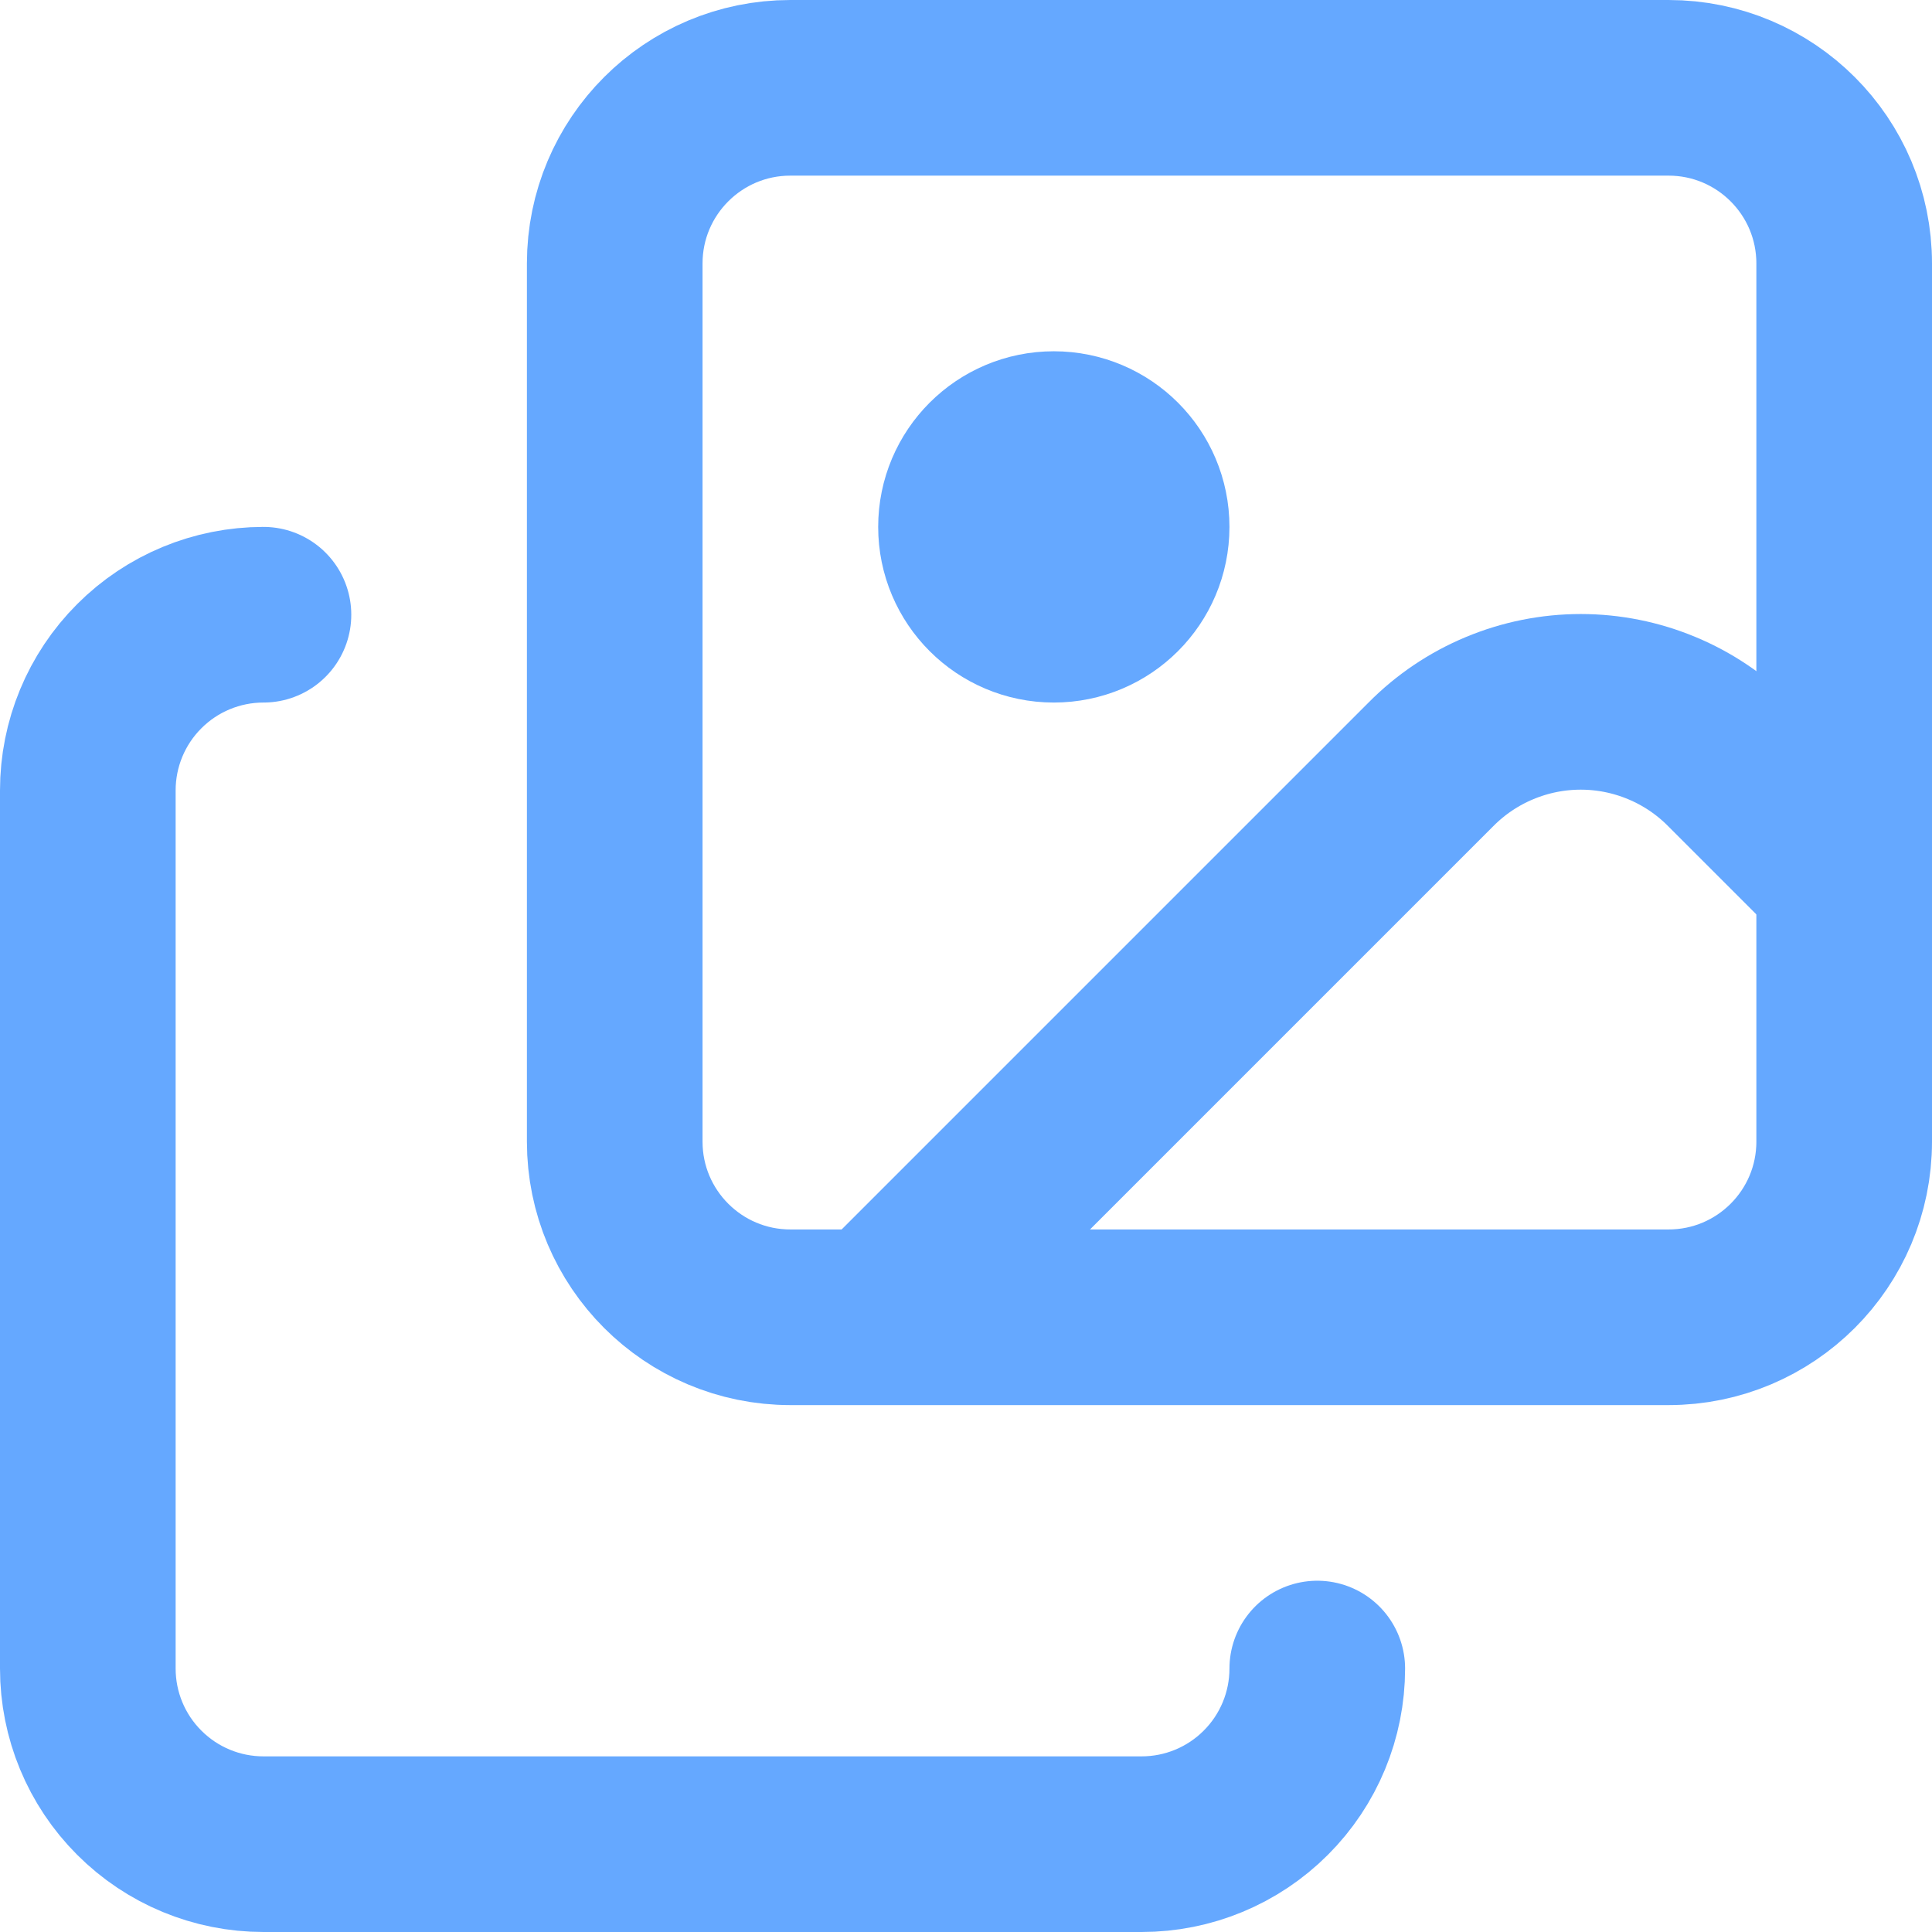
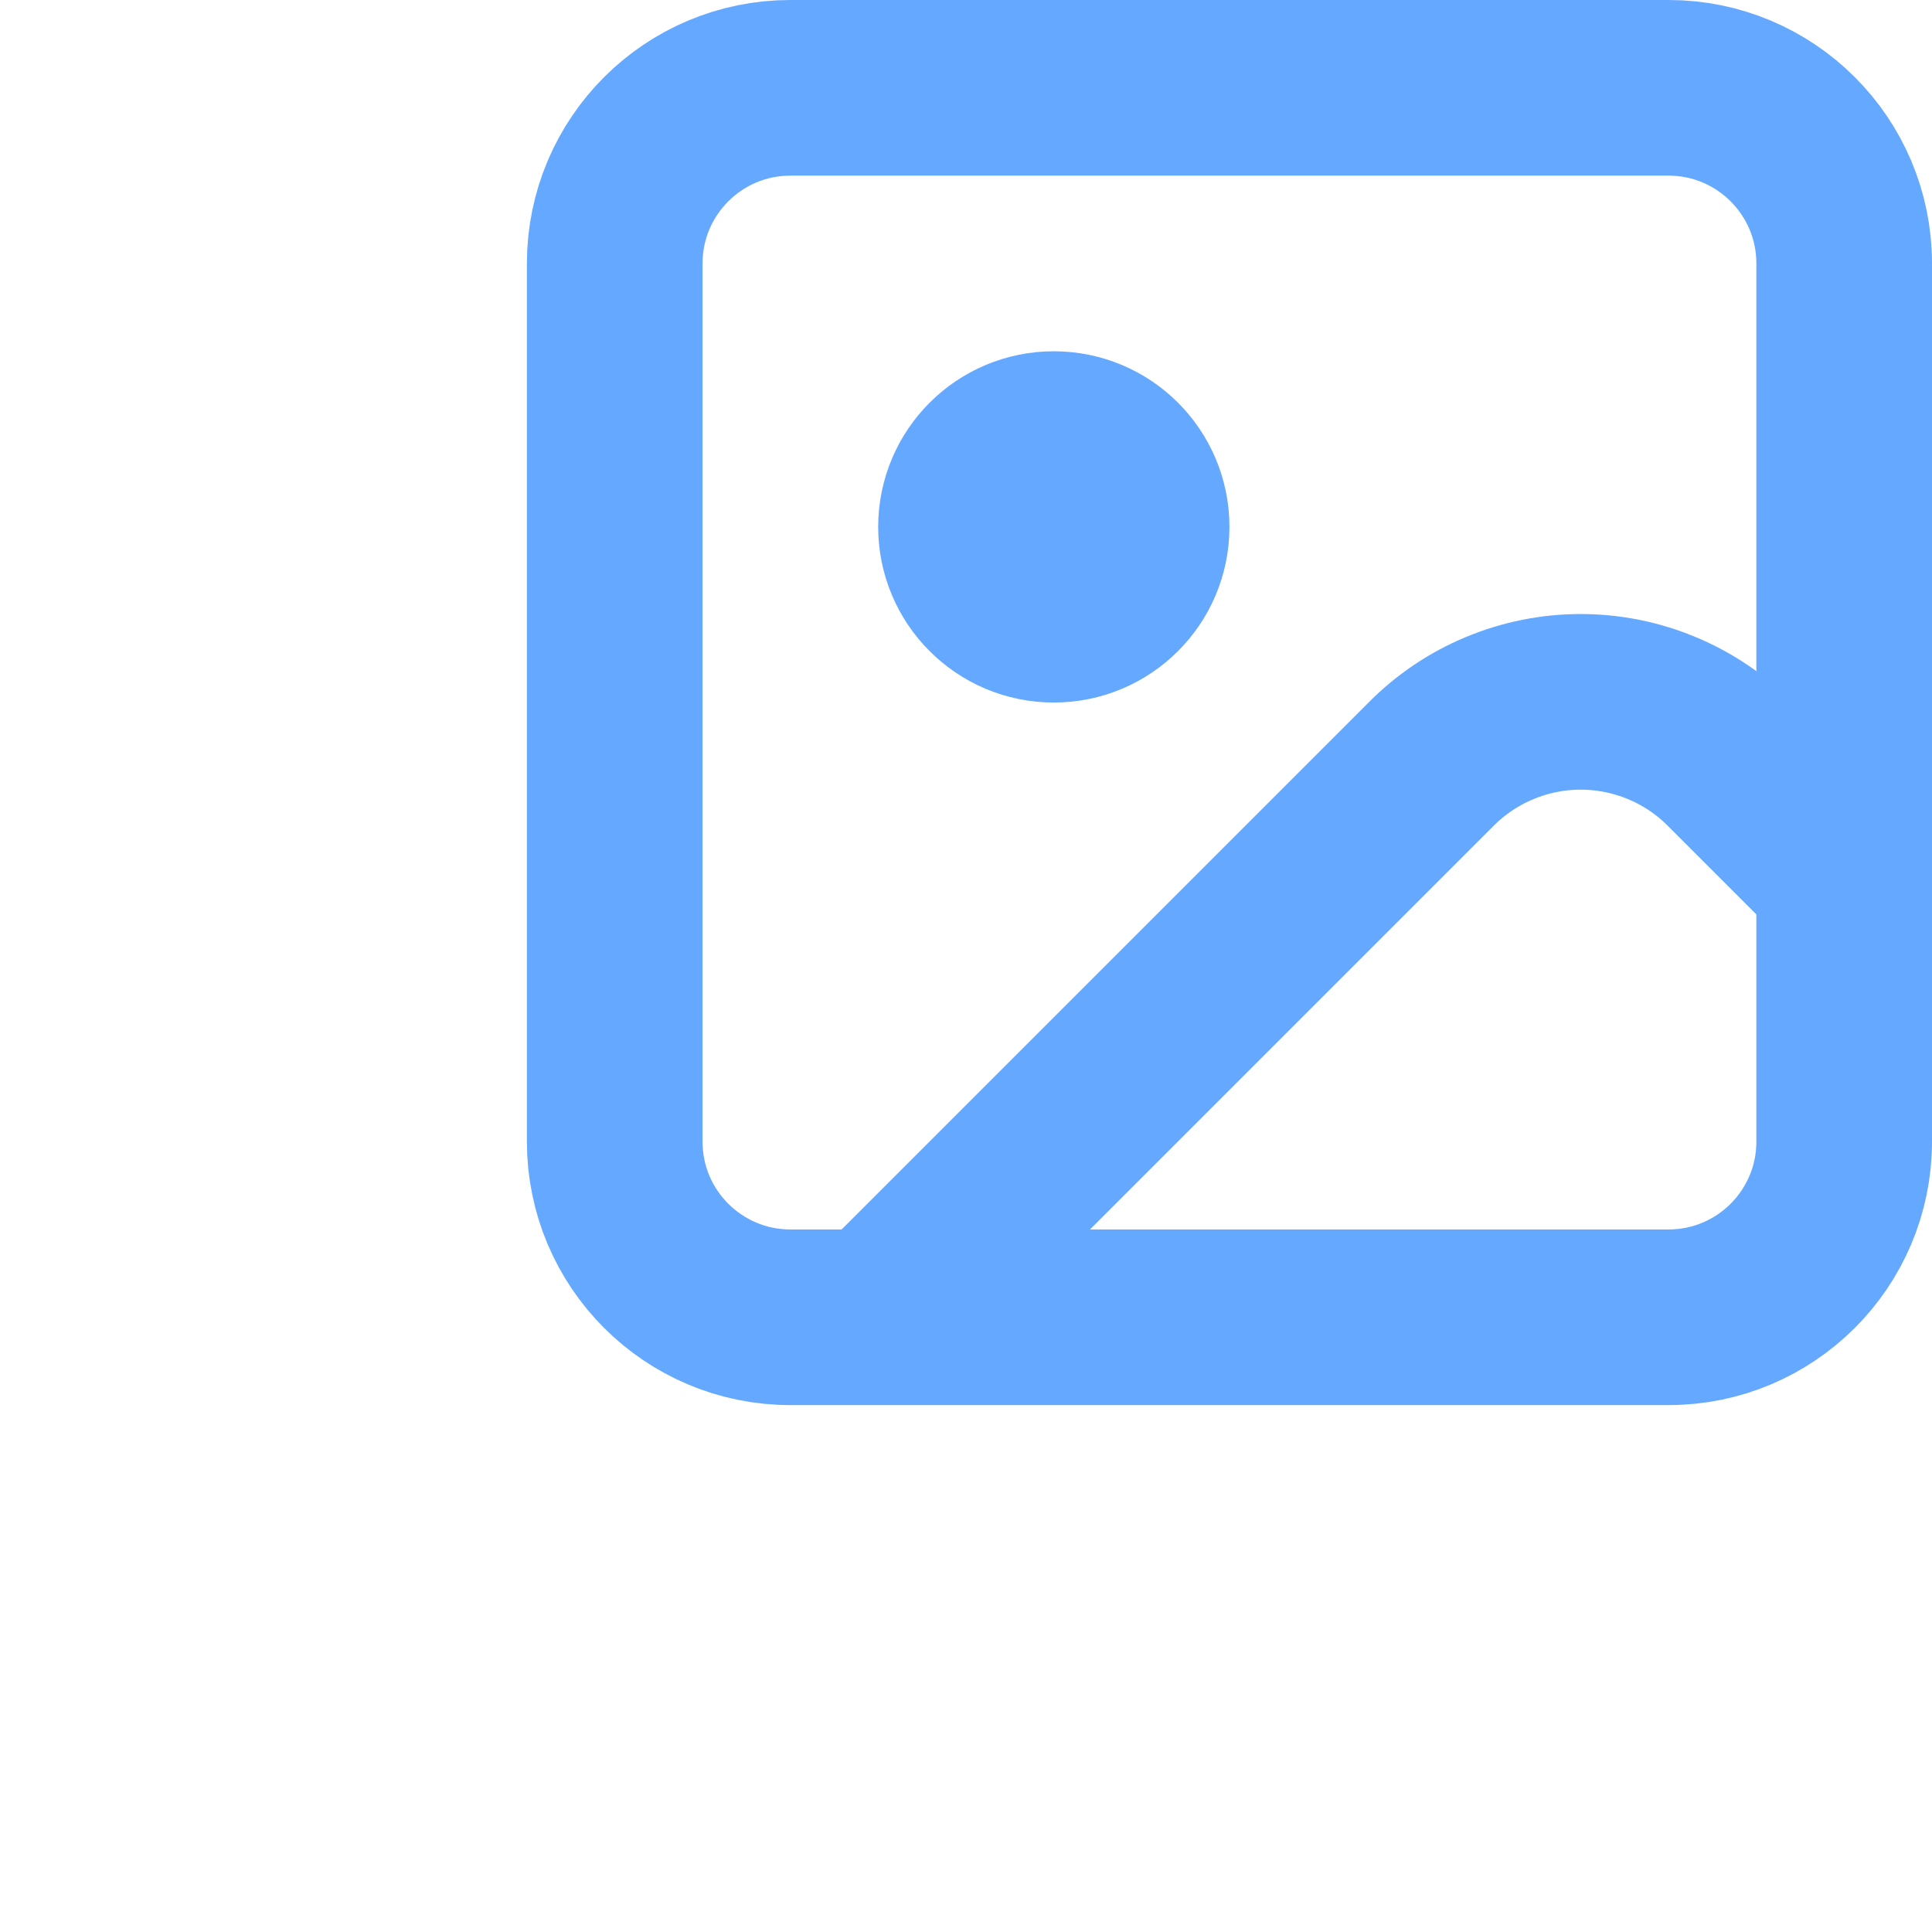
<svg xmlns="http://www.w3.org/2000/svg" width="44" height="44" viewBox="0 0 44 44" fill="none">
  <path d="M42 19.996L39.408 17.404C38.962 16.954 38.431 16.597 37.846 16.354C37.261 16.11 36.634 15.984 36 15.984C35.366 15.984 34.739 16.11 34.154 16.354C33.569 16.597 33.038 16.954 32.592 17.404L20 29.996" stroke="#65A8FF" stroke-width="4" stroke-linecap="round" stroke-linejoin="round" />
-   <path d="M6 14C4.939 14 3.922 14.421 3.172 15.172C2.421 15.922 2 16.939 2 18V38C2 39.061 2.421 40.078 3.172 40.828C3.922 41.579 4.939 42 6 42H26C27.061 42 28.078 41.579 28.828 40.828C29.579 40.078 30 39.061 30 38" stroke="#65A8FF" stroke-width="4" stroke-linecap="round" stroke-linejoin="round" />
  <path d="M24 14C25.105 14 26 13.105 26 12C26 10.895 25.105 10 24 10C22.895 10 22 10.895 22 12C22 13.105 22.895 14 24 14Z" fill="black" stroke="#65A8FF" stroke-width="4" stroke-linecap="round" stroke-linejoin="round" />
  <path d="M38 2H18C15.791 2 14 3.791 14 6V26C14 28.209 15.791 30 18 30H38C40.209 30 42 28.209 42 26V6C42 3.791 40.209 2 38 2Z" stroke="#65A8FF" stroke-width="4" stroke-linecap="round" stroke-linejoin="round" />
</svg>